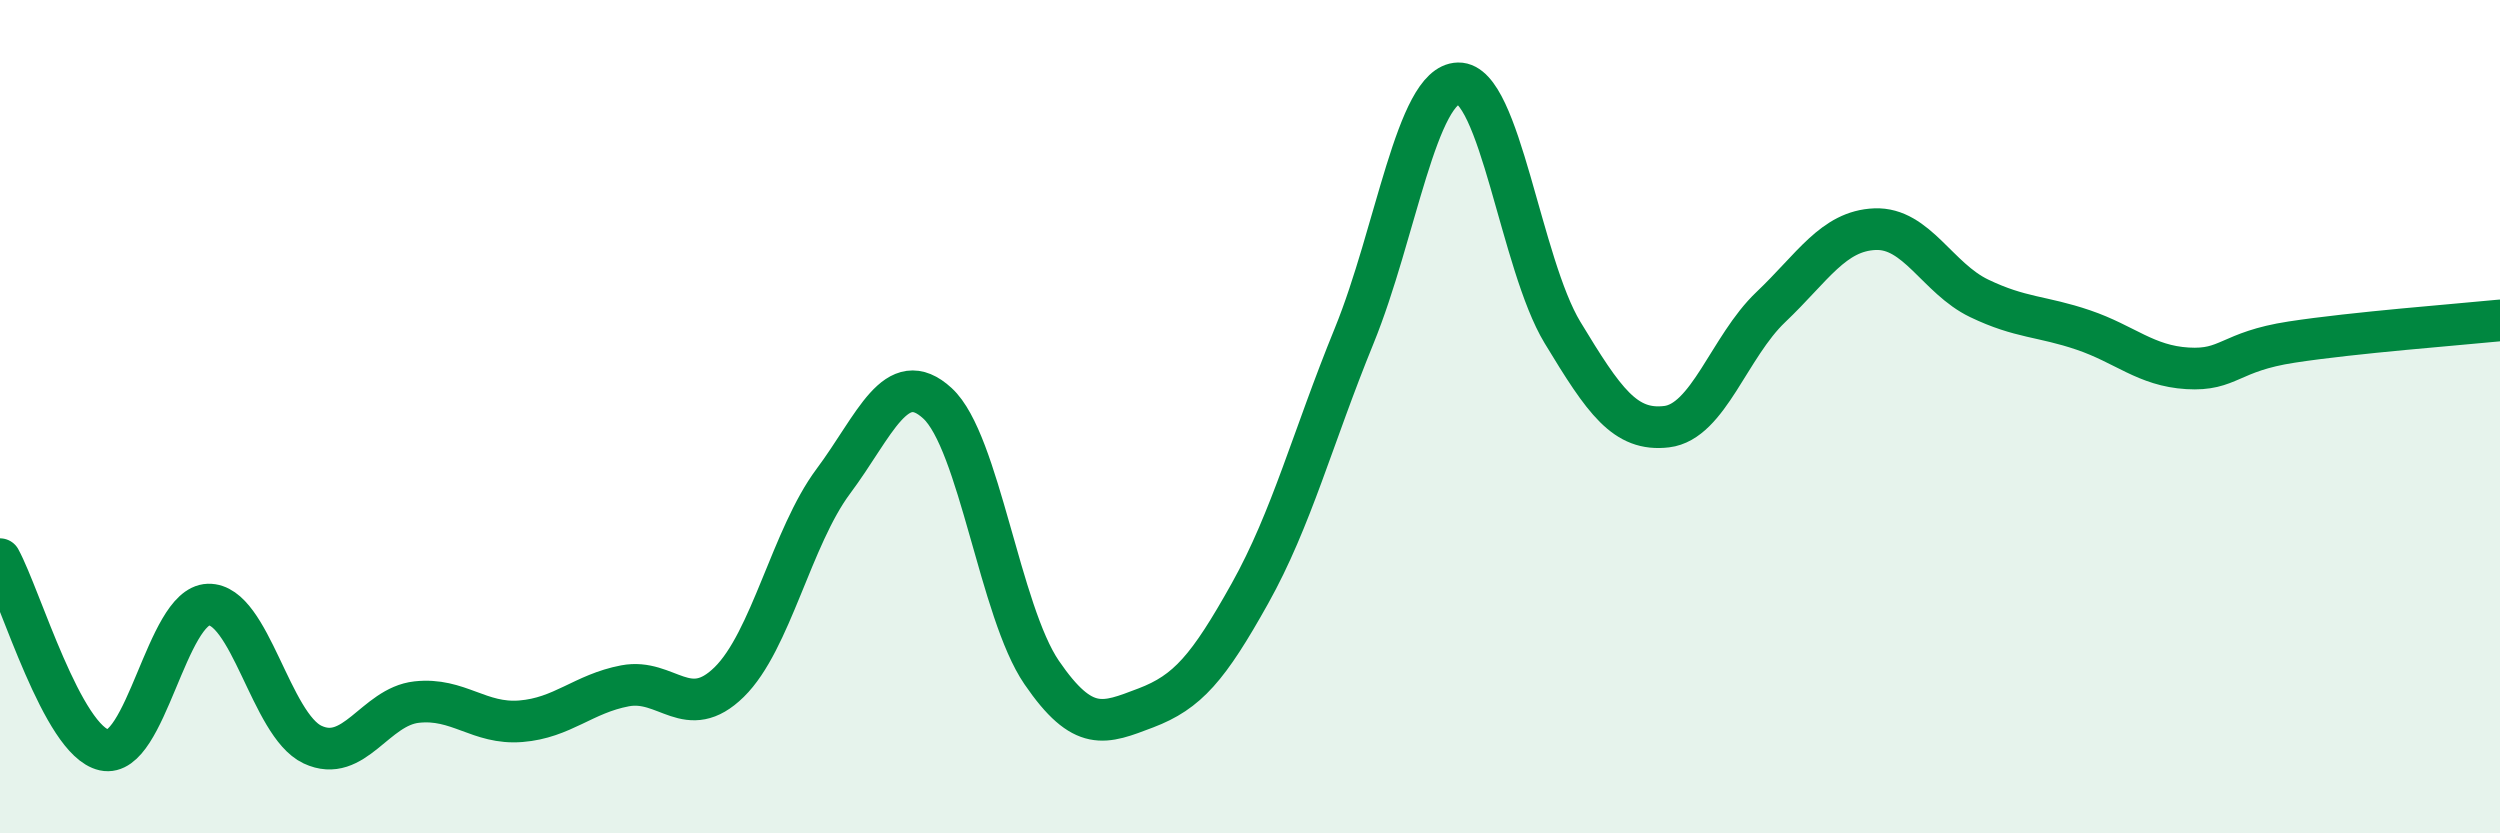
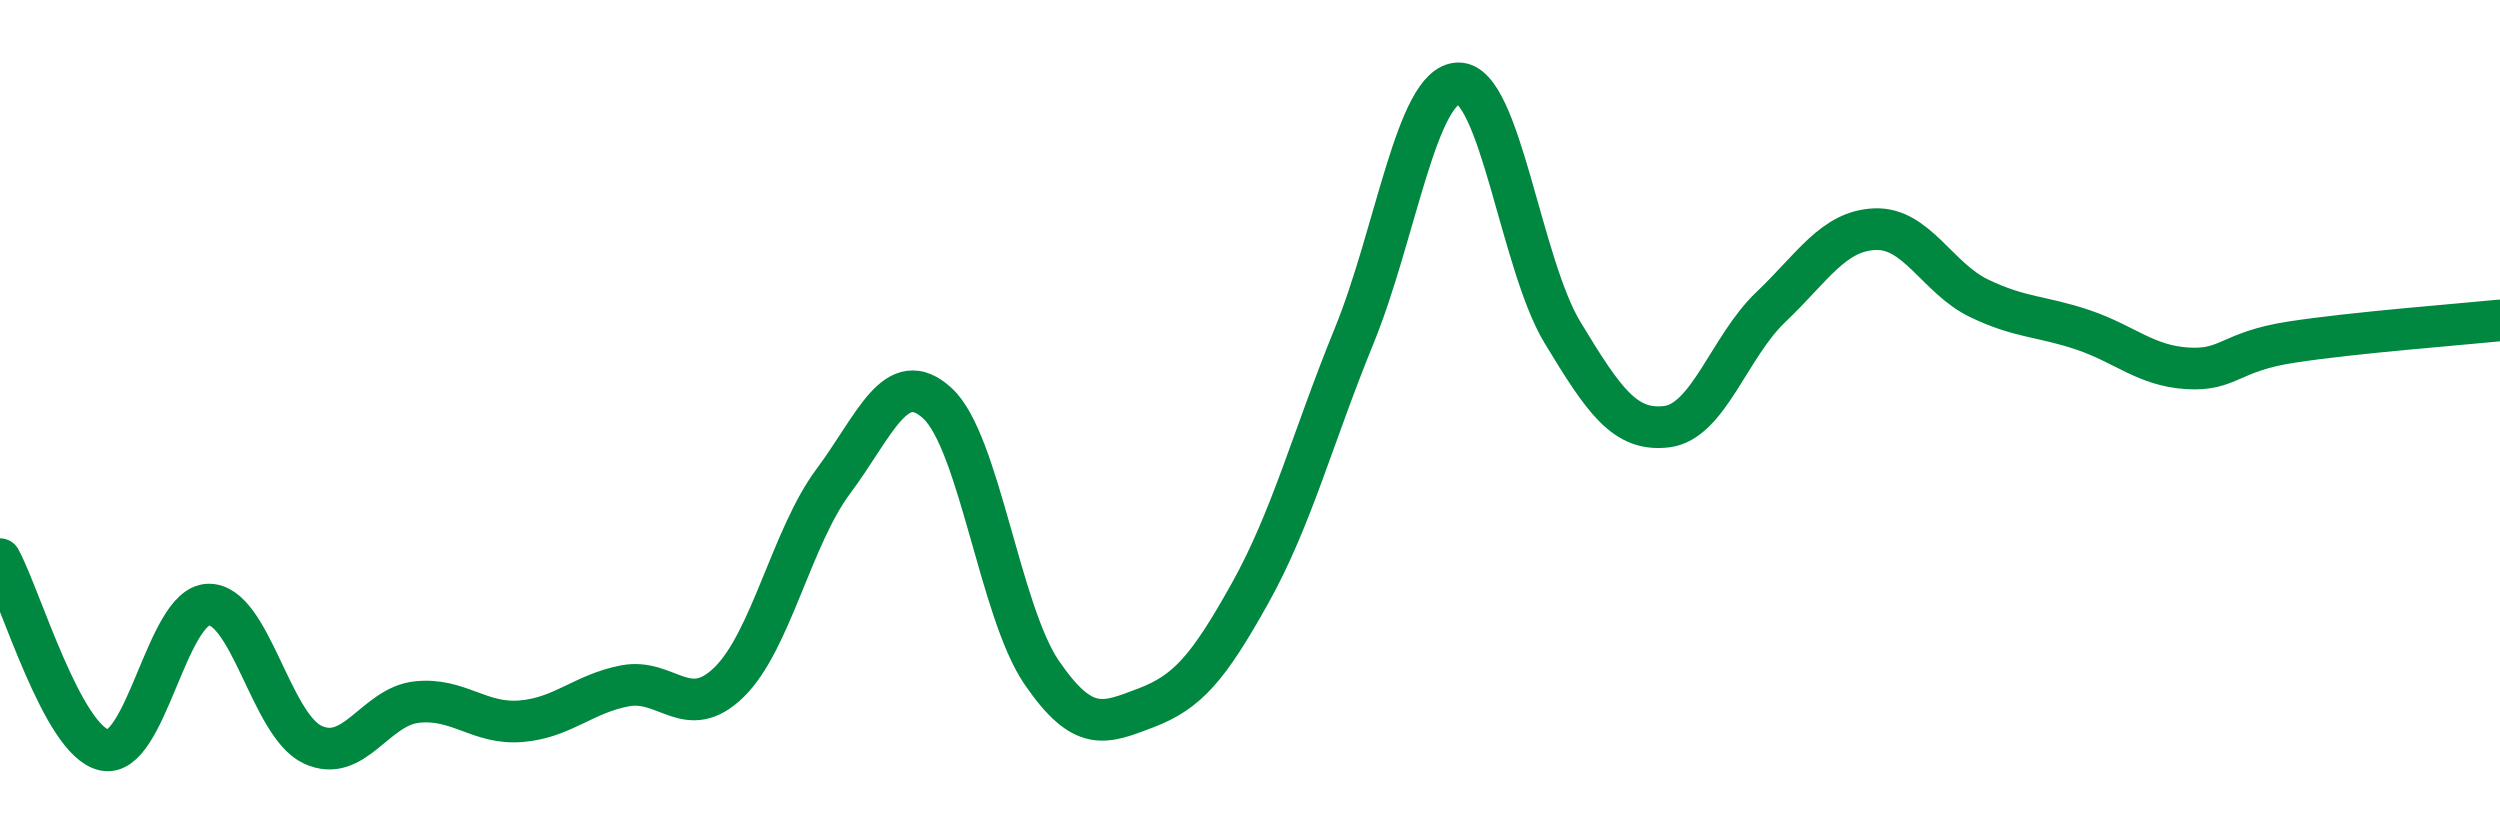
<svg xmlns="http://www.w3.org/2000/svg" width="60" height="20" viewBox="0 0 60 20">
-   <path d="M 0,13.42 C 0.5,14.34 1.5,17.78 2.5,18 C 3.5,18.22 4,14.54 5,14.51 C 6,14.48 6.5,17.4 7.5,17.87 C 8.5,18.34 9,16.96 10,16.85 C 11,16.74 11.5,17.39 12.5,17.31 C 13.5,17.23 14,16.65 15,16.46 C 16,16.27 16.5,17.35 17.5,16.37 C 18.5,15.39 19,12.89 20,11.55 C 21,10.21 21.5,8.76 22.5,9.68 C 23.5,10.6 24,14.68 25,16.14 C 26,17.6 26.5,17.37 27.5,16.99 C 28.5,16.61 29,16.03 30,14.24 C 31,12.45 31.5,10.51 32.5,8.06 C 33.5,5.61 34,2.02 35,2 C 36,1.98 36.5,6.33 37.5,7.98 C 38.5,9.63 39,10.36 40,10.24 C 41,10.12 41.5,8.32 42.5,7.37 C 43.5,6.42 44,5.54 45,5.5 C 46,5.46 46.5,6.68 47.5,7.16 C 48.5,7.64 49,7.58 50,7.92 C 51,8.26 51.5,8.78 52.5,8.84 C 53.5,8.9 53.5,8.44 55,8.21 C 56.5,7.98 59,7.79 60,7.69L60 20L0 20Z" fill="#008740" opacity="0.1" stroke-linecap="round" stroke-linejoin="round" />
  <path d="M 0,13.42 C 0.5,14.34 1.5,17.78 2.5,18 C 3.5,18.22 4,14.54 5,14.51 C 6,14.48 6.5,17.4 7.5,17.87 C 8.5,18.34 9,16.96 10,16.85 C 11,16.74 11.5,17.39 12.5,17.31 C 13.5,17.23 14,16.65 15,16.46 C 16,16.27 16.5,17.35 17.5,16.37 C 18.5,15.39 19,12.89 20,11.55 C 21,10.21 21.5,8.76 22.5,9.68 C 23.5,10.6 24,14.68 25,16.14 C 26,17.6 26.5,17.37 27.5,16.99 C 28.5,16.61 29,16.03 30,14.24 C 31,12.45 31.5,10.51 32.5,8.06 C 33.5,5.61 34,2.02 35,2 C 36,1.98 36.5,6.33 37.5,7.98 C 38.5,9.63 39,10.36 40,10.24 C 41,10.12 41.5,8.32 42.5,7.37 C 43.5,6.42 44,5.54 45,5.5 C 46,5.46 46.5,6.68 47.5,7.16 C 48.5,7.64 49,7.58 50,7.92 C 51,8.26 51.5,8.78 52.5,8.84 C 53.5,8.9 53.5,8.44 55,8.21 C 56.5,7.98 59,7.79 60,7.69" stroke="#008740" stroke-width="1" fill="none" stroke-linecap="round" stroke-linejoin="round" />
</svg>